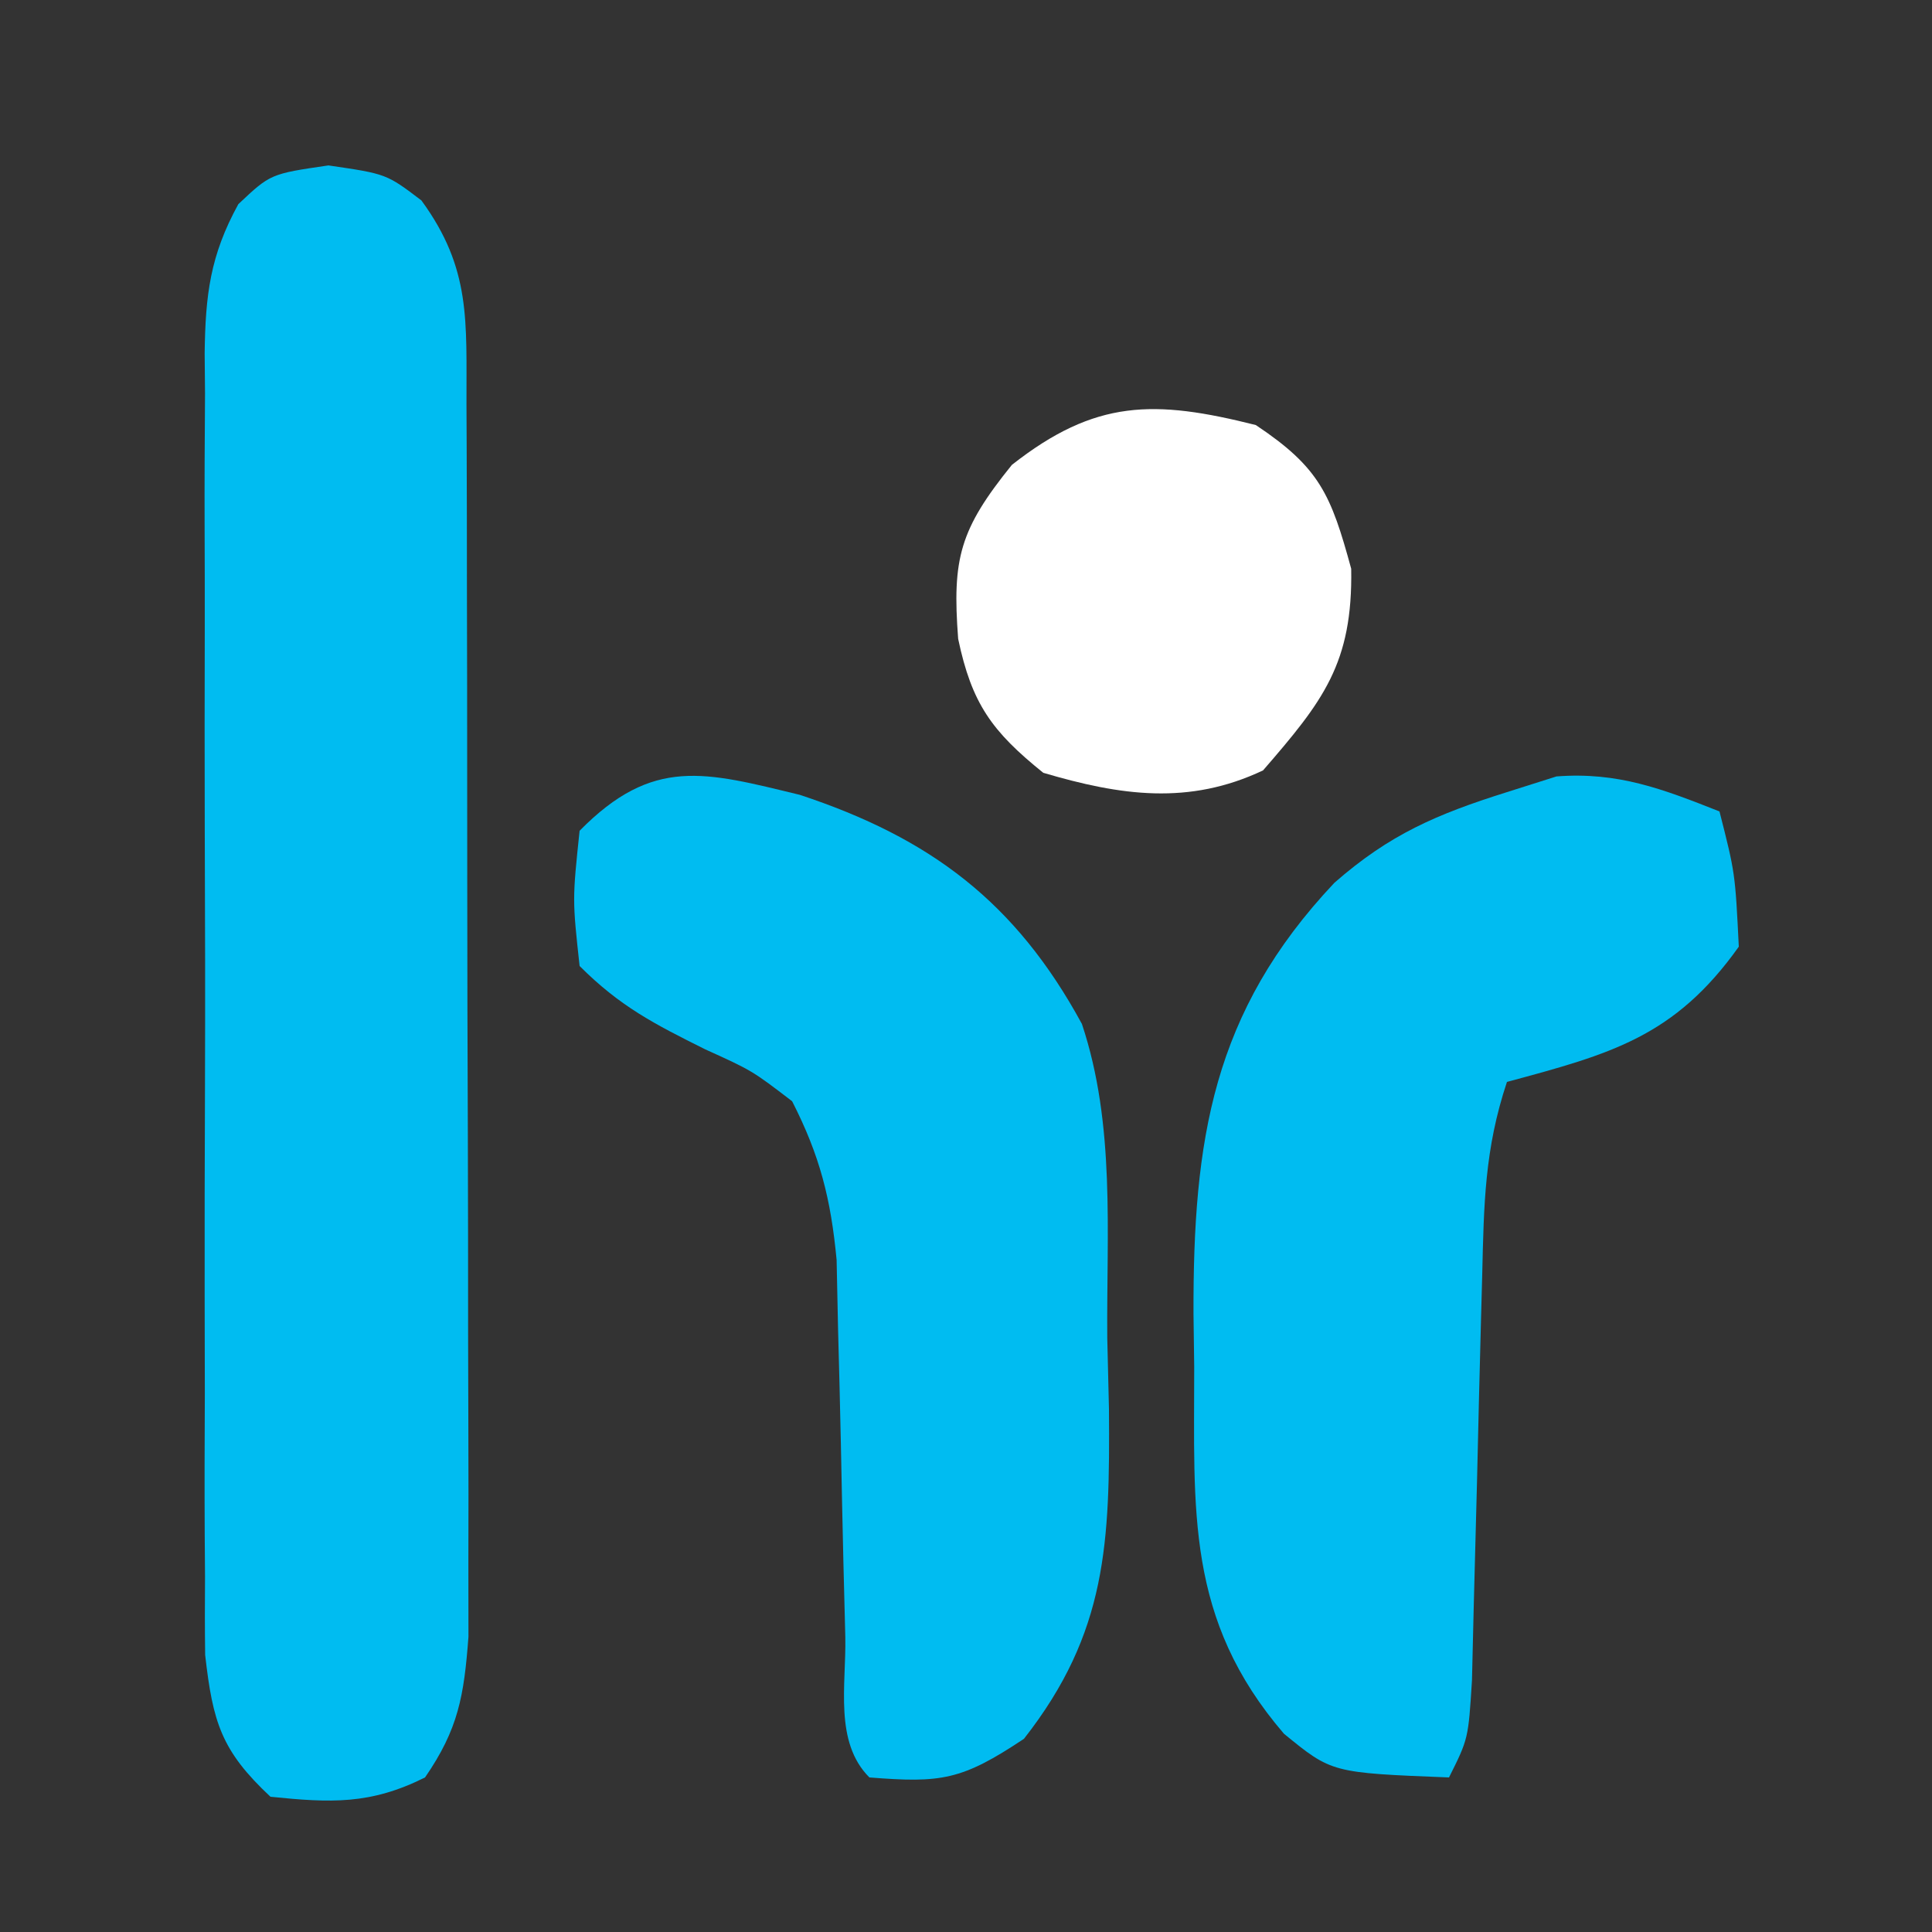
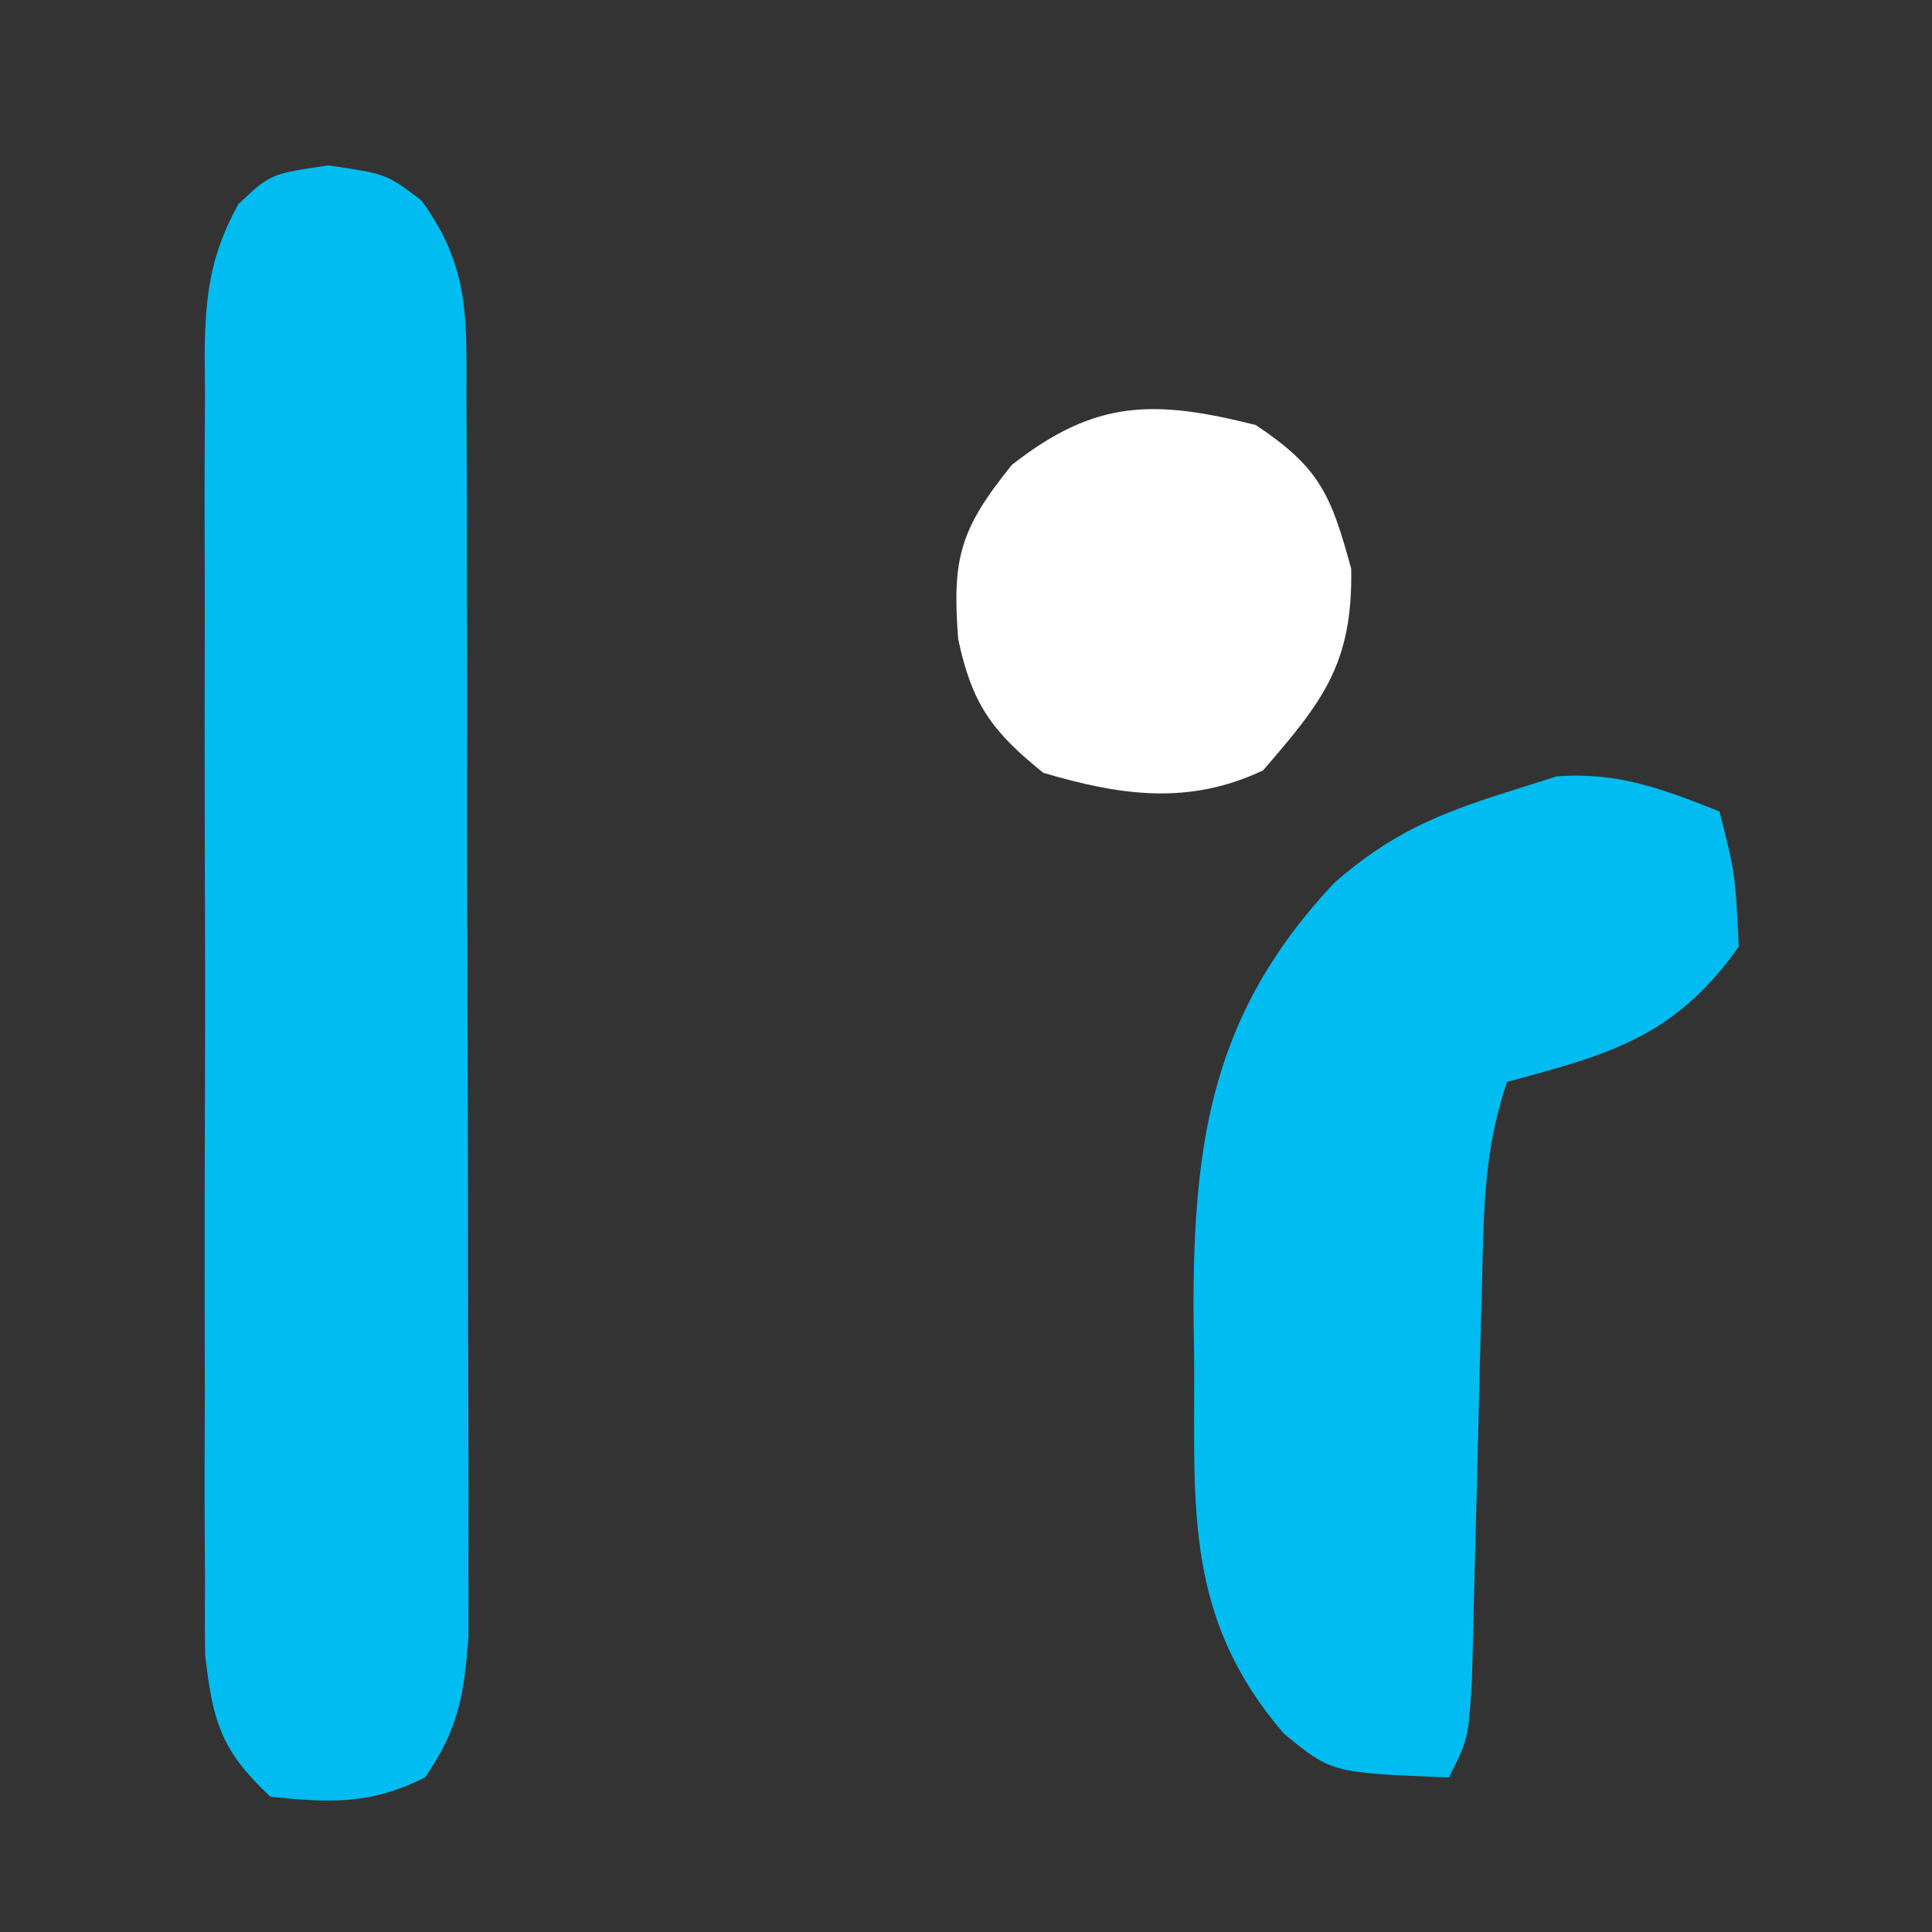
<svg xmlns="http://www.w3.org/2000/svg" version="1.1" width="100" height="100">
  <rect width="100%" height="100%" fill="#333333" stroke="none" />
  <path d="M0 0 C3 0.438 3 0.438 4.812 1.812 C7.396 5.348 7.133 8.05 7.145 12.394 C7.15 13.467 7.15 13.467 7.155 14.563 C7.165 16.935 7.167 19.307 7.168 21.68 C7.171 23.326 7.175 24.973 7.178 26.62 C7.184 30.075 7.186 33.53 7.185 36.985 C7.185 41.412 7.199 45.84 7.216 50.267 C7.227 53.67 7.229 57.072 7.229 60.474 C7.23 62.107 7.234 63.739 7.242 65.371 C7.252 67.655 7.249 69.938 7.243 72.222 C7.244 73.522 7.246 74.822 7.247 76.161 C7.016 79.227 6.726 80.931 5 83.438 C2.171 84.852 0.126 84.757 -3 84.438 C-5.548 82.055 -5.983 80.588 -6.381 77.098 C-6.399 75.756 -6.4 74.413 -6.388 73.07 C-6.393 72.335 -6.399 71.599 -6.404 70.842 C-6.417 68.415 -6.409 65.989 -6.398 63.562 C-6.4 61.874 -6.403 60.185 -6.407 58.497 C-6.412 54.959 -6.405 51.422 -6.391 47.885 C-6.374 43.352 -6.384 38.819 -6.402 34.286 C-6.413 30.8 -6.409 27.314 -6.401 23.827 C-6.399 22.156 -6.402 20.484 -6.409 18.813 C-6.417 16.477 -6.405 14.141 -6.388 11.805 C-6.394 11.115 -6.4 10.425 -6.407 9.714 C-6.367 6.703 -6.124 4.663 -4.663 2.004 C-3 0.438 -3 0.438 0 0 Z " fill="#00BCF1" transform="translate(17,8.562)" />
  <path d="M0 0 C0.812 3.188 0.812 3.188 1 7 C-2.32 11.669 -5.638 12.556 -11 14 C-12.16 17.479 -12.194 20.335 -12.281 24.004 C-12.3 24.683 -12.318 25.362 -12.337 26.062 C-12.416 28.964 -12.484 31.867 -12.552 34.769 C-12.604 36.889 -12.661 39.009 -12.719 41.129 C-12.764 43.033 -12.764 43.033 -12.811 44.975 C-13 48 -13 48 -14 50 C-20.068 49.762 -20.068 49.762 -22.543 47.738 C-27.645 41.798 -27.182 36.189 -27.188 28.75 C-27.2 27.833 -27.212 26.917 -27.225 25.973 C-27.244 17.02 -26.255 10.398 -19.934 3.695 C-17.069 1.184 -14.639 0.146 -11 -1 C-10.154 -1.268 -9.309 -1.536 -8.438 -1.812 C-5.254 -2.057 -2.941 -1.163 0 0 Z " fill="#00BCF1" transform="translate(89,42)" />
-   <path d="M0 0 C6.747 2.229 11.167 5.54 14.602 11.859 C16.346 17.092 15.871 22.632 15.914 28.109 C15.943 29.325 15.972 30.541 16.002 31.793 C16.051 38.685 15.922 43.348 11.602 48.859 C8.379 51.007 7.324 51.153 3.602 50.859 C1.765 49.023 2.406 46.061 2.355 43.594 C2.323 42.311 2.29 41.029 2.256 39.707 C2.209 37.662 2.164 35.617 2.125 33.572 C2.085 31.6 2.033 29.628 1.98 27.656 C1.955 26.474 1.93 25.291 1.905 24.073 C1.606 20.909 1.041 18.679 -0.398 15.859 C-2.467 14.275 -2.467 14.275 -4.898 13.172 C-7.531 11.86 -9.305 10.953 -11.398 8.859 C-11.773 5.422 -11.773 5.422 -11.398 1.859 C-7.6 -1.999 -4.906 -1.187 0 0 Z " fill="#00BCF1" transform="translate(41.398,41.141)" />
  <path d="M0 0 C3.306 2.204 3.888 3.59 4.938 7.438 C5.023 12.336 3.48 14.293 0.375 17.875 C-3.459 19.691 -6.993 19.184 -11 18 C-13.663 15.856 -14.703 14.415 -15.406 11.066 C-15.721 6.908 -15.326 5.403 -12.625 2.062 C-8.304 -1.333 -5.26 -1.323 0 0 Z " fill="#FFFFFF" transform="translate(65,22)" />
</svg>